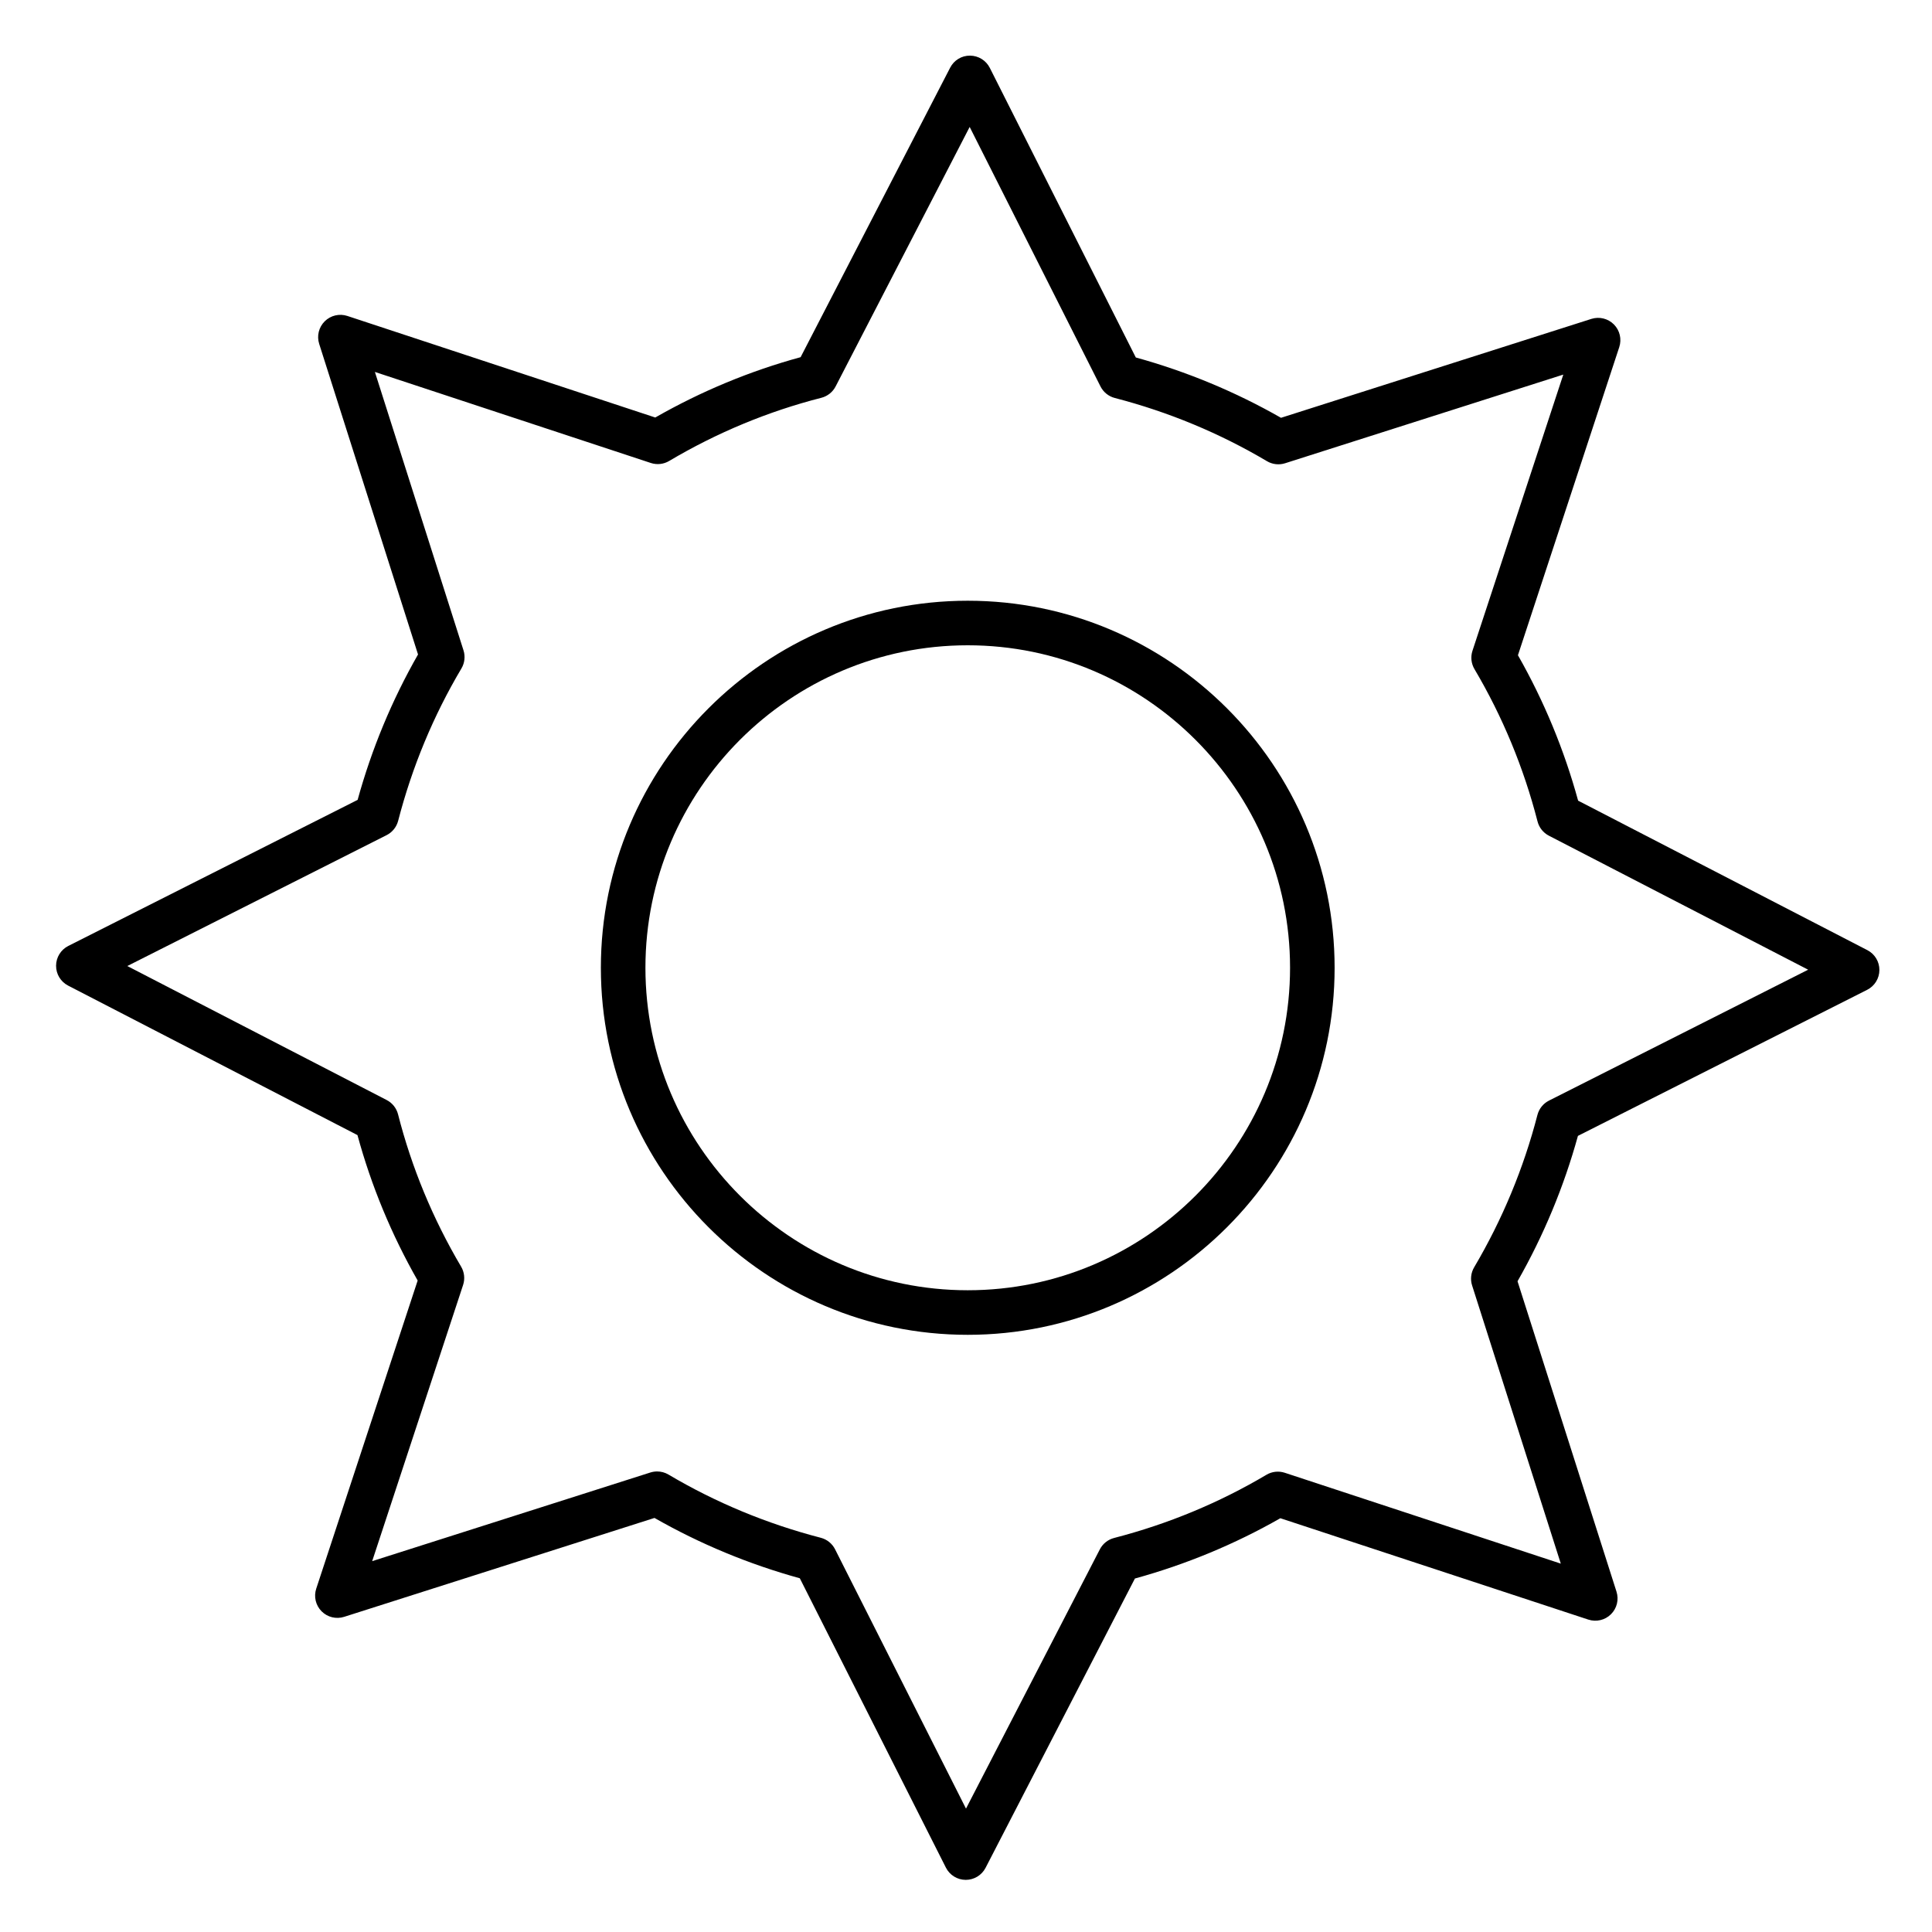
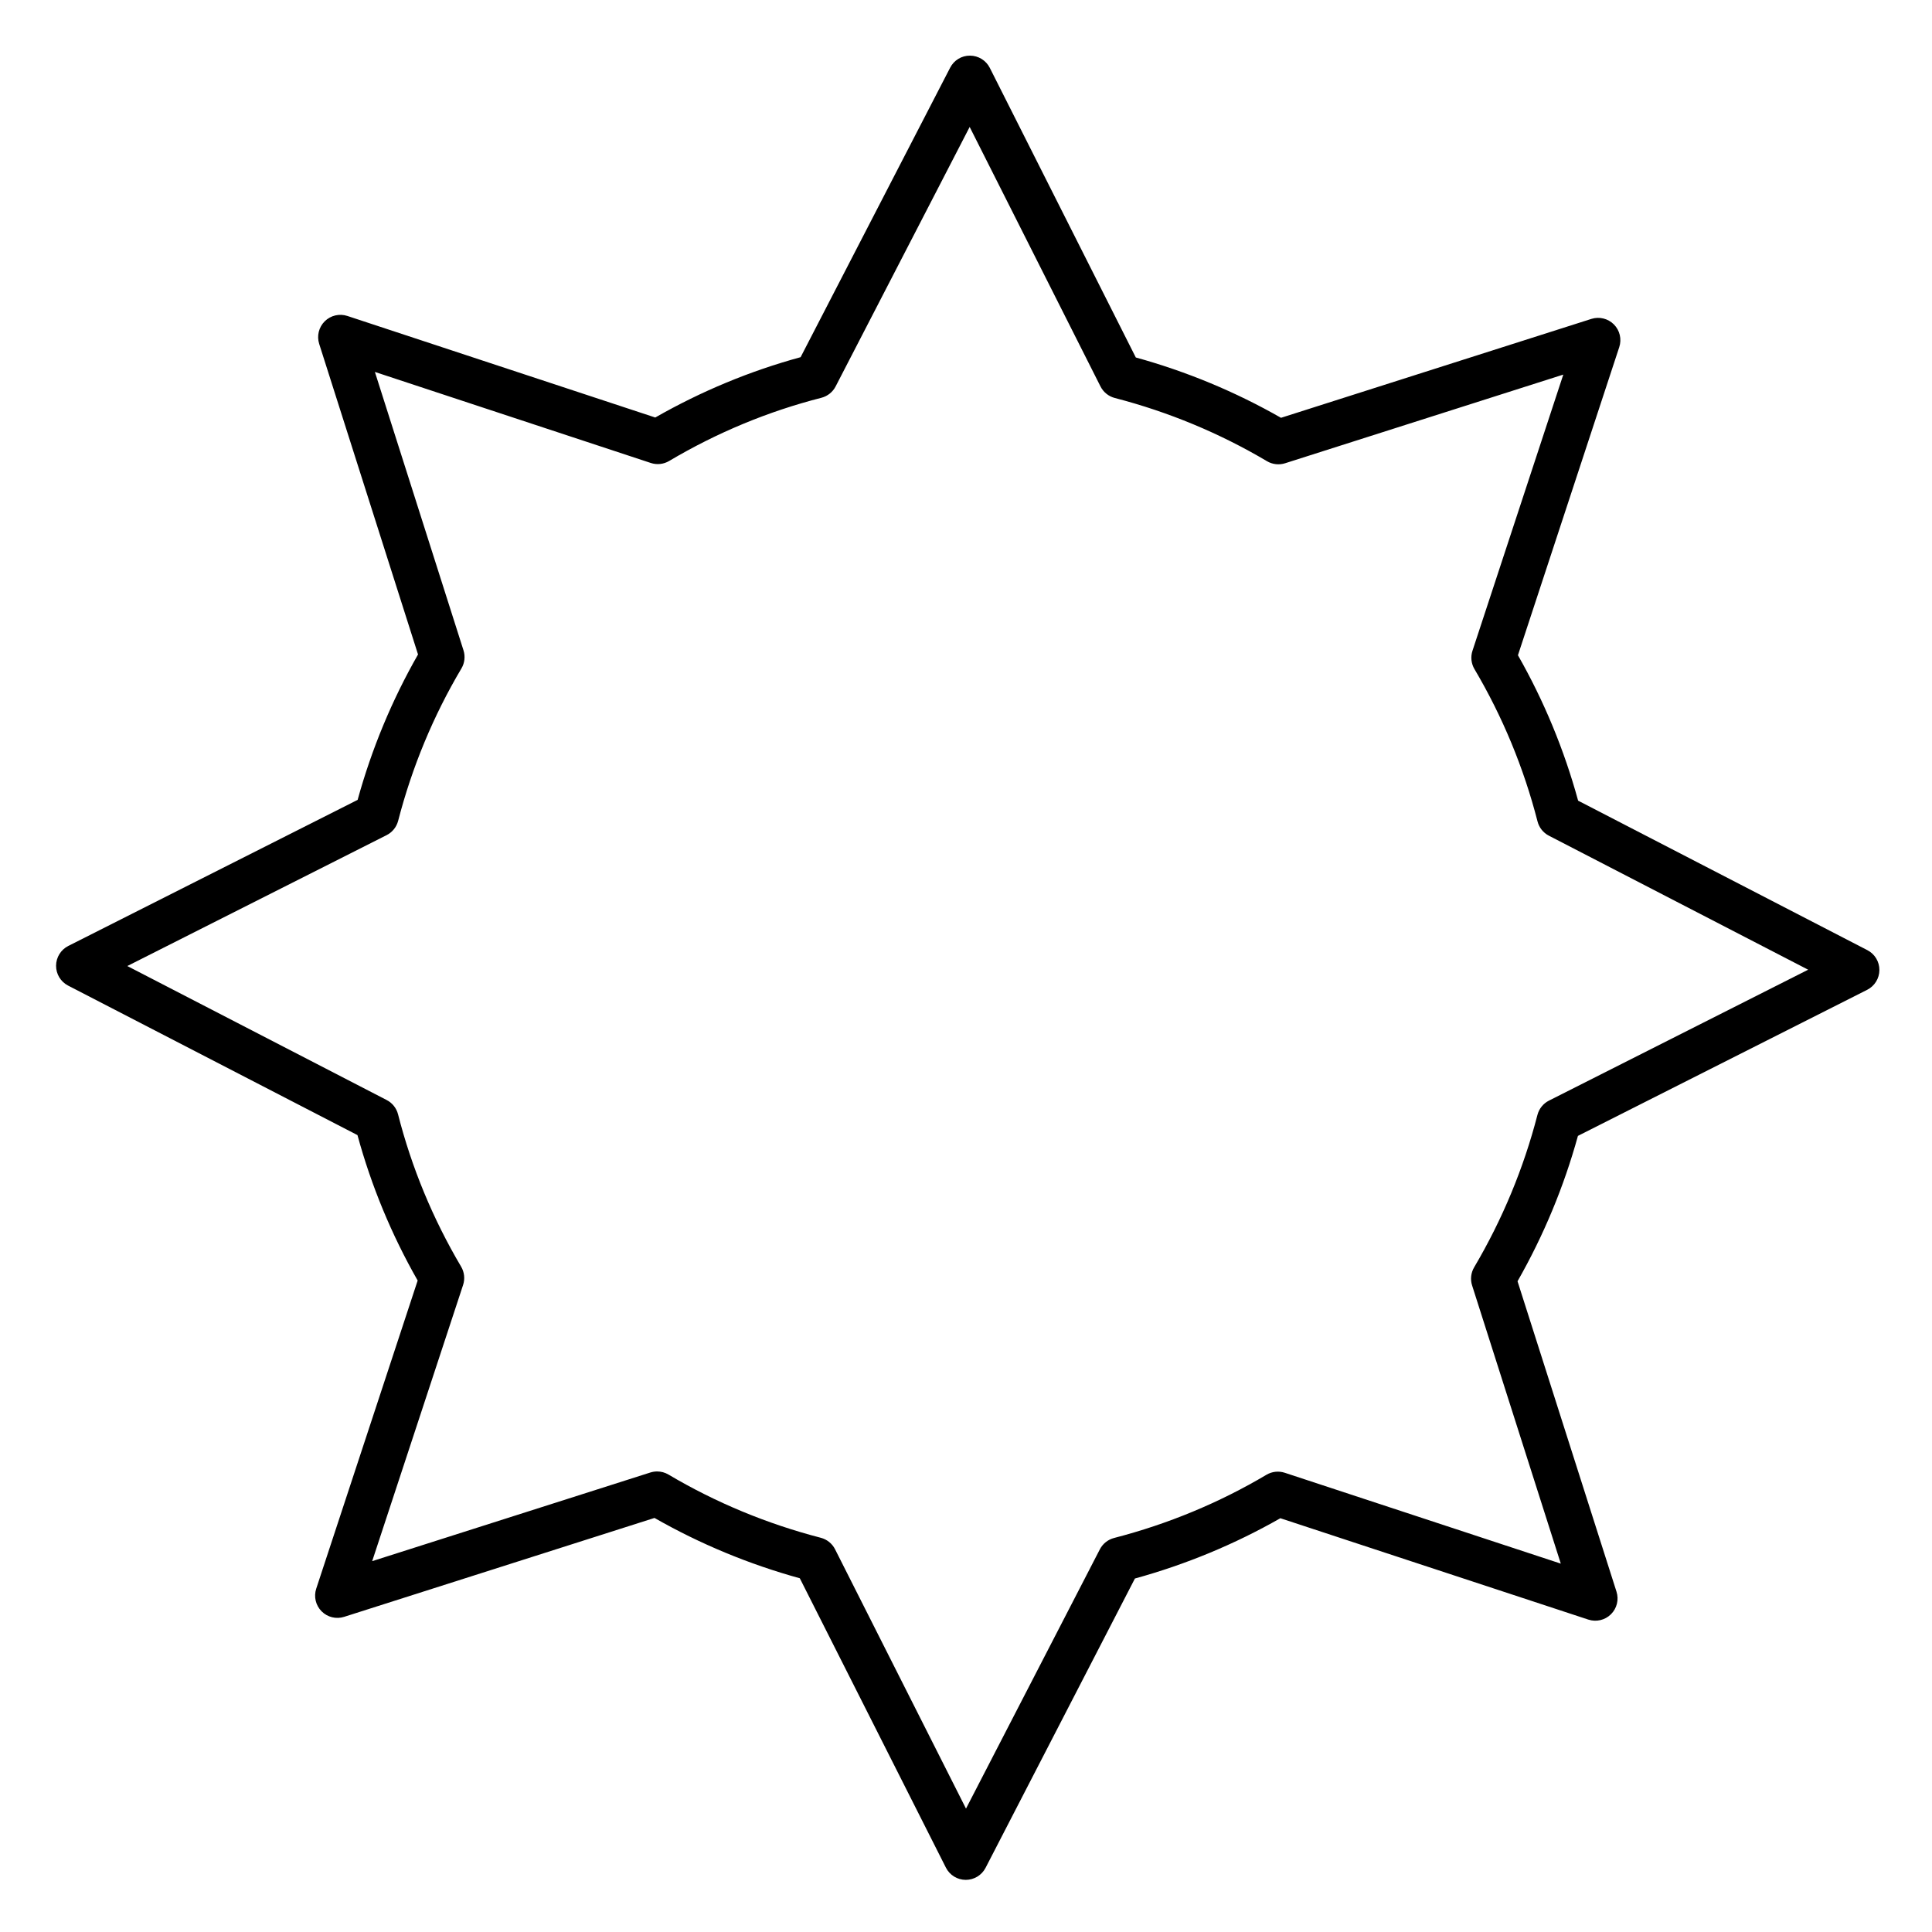
<svg xmlns="http://www.w3.org/2000/svg" fill="#000000" width="800px" height="800px" version="1.1" viewBox="144 144 512 512">
  <g>
    <path d="m638.87 395.8-76.652-39.617c-3.691-13.484-9.047-26.422-15.949-38.539l26.852-81.66c0.691-2.106 0.145-4.426-1.414-6-1.562-1.574-3.871-2.144-5.988-1.469l-82.238 26.207c-12.066-6.891-24.988-12.262-38.48-15.988l-38.688-76.742c-1-1.98-3.023-3.234-5.242-3.246-2.254-0.023-4.254 1.223-5.273 3.195l-39.629 76.715c-13.391 3.652-26.324 9.02-38.52 15.988l-81.586-26.91c-2.109-0.695-4.426-0.152-6.004 1.41s-2.144 3.875-1.473 5.988l26.195 82.309c-6.902 12.07-12.277 25.008-16.008 38.535l-76.672 38.707c-1.98 1-3.234 3.023-3.242 5.242-0.012 2.219 1.223 4.254 3.195 5.273l76.676 39.617c3.652 13.414 9.008 26.355 15.953 38.539l-26.879 81.656c-0.695 2.109-0.148 4.426 1.414 6 1.562 1.578 3.875 2.141 5.988 1.469l82.238-26.207c12.059 6.887 24.988 12.254 38.512 15.988l38.715 76.684c1 1.98 3.027 3.234 5.242 3.242h0.027c2.207 0 4.231-1.234 5.246-3.195l39.574-76.664c13.531-3.727 26.477-9.094 38.543-15.98l81.613 26.863c2.109 0.691 4.426 0.148 6-1.414 1.578-1.562 2.144-3.875 1.469-5.988l-26.227-82.254c6.926-12.152 12.301-25.09 16.008-38.531l76.648-38.707c1.98-1 3.231-3.023 3.242-5.242 0.016-2.215-1.219-4.254-3.188-5.273zm-84.379 39.875c-1.516 0.766-2.629 2.148-3.055 3.793-3.664 14.16-9.309 27.746-16.773 40.383-0.855 1.449-1.055 3.195-0.543 4.797l23.508 73.73-73.148-24.078c-1.621-0.531-3.391-0.34-4.856 0.531-12.527 7.426-26.113 13.062-40.383 16.75-1.625 0.422-2.996 1.516-3.769 3.008l-35.473 68.711-34.695-68.719c-0.766-1.516-2.144-2.629-3.789-3.055-14.262-3.695-27.84-9.332-40.359-16.75-0.922-0.547-1.961-0.824-3.012-0.824-0.602 0-1.207 0.094-1.793 0.277l-73.719 23.492 24.094-73.195c0.531-1.617 0.34-3.387-0.527-4.852-7.492-12.672-13.113-26.25-16.711-40.363-0.418-1.633-1.512-3.016-3.012-3.789l-68.734-35.512 68.715-34.688c1.516-0.766 2.629-2.148 3.055-3.793 3.691-14.262 9.332-27.848 16.77-40.375 0.859-1.449 1.062-3.199 0.551-4.805l-23.484-73.781 73.121 24.125c1.621 0.535 3.391 0.344 4.859-0.527 12.684-7.519 26.254-13.152 40.336-16.746 1.633-0.418 3.012-1.512 3.785-3.012l35.523-68.766 34.668 68.77c0.766 1.516 2.144 2.633 3.793 3.059 14.23 3.688 27.797 9.324 40.328 16.75 1.449 0.859 3.195 1.059 4.805 0.547l73.723-23.496-24.07 73.195c-0.531 1.617-0.34 3.383 0.527 4.848 7.441 12.586 13.066 26.168 16.715 40.375 0.418 1.629 1.512 3.004 3.008 3.777l68.711 35.516z" />
-     <path d="m400.46 303.2c-53.609 0-97.223 43.633-97.223 97.27 0 53.633 43.613 97.27 97.223 97.27 53.609 0 97.227-43.637 97.227-97.27-0.004-53.637-43.617-97.27-97.227-97.27zm0 182.73c-47.098 0-85.414-38.336-85.414-85.461 0-47.121 38.316-85.461 85.414-85.461 47.098 0 85.418 38.336 85.418 85.461-0.004 47.121-38.32 85.461-85.418 85.461z" />
  </g>
</svg>